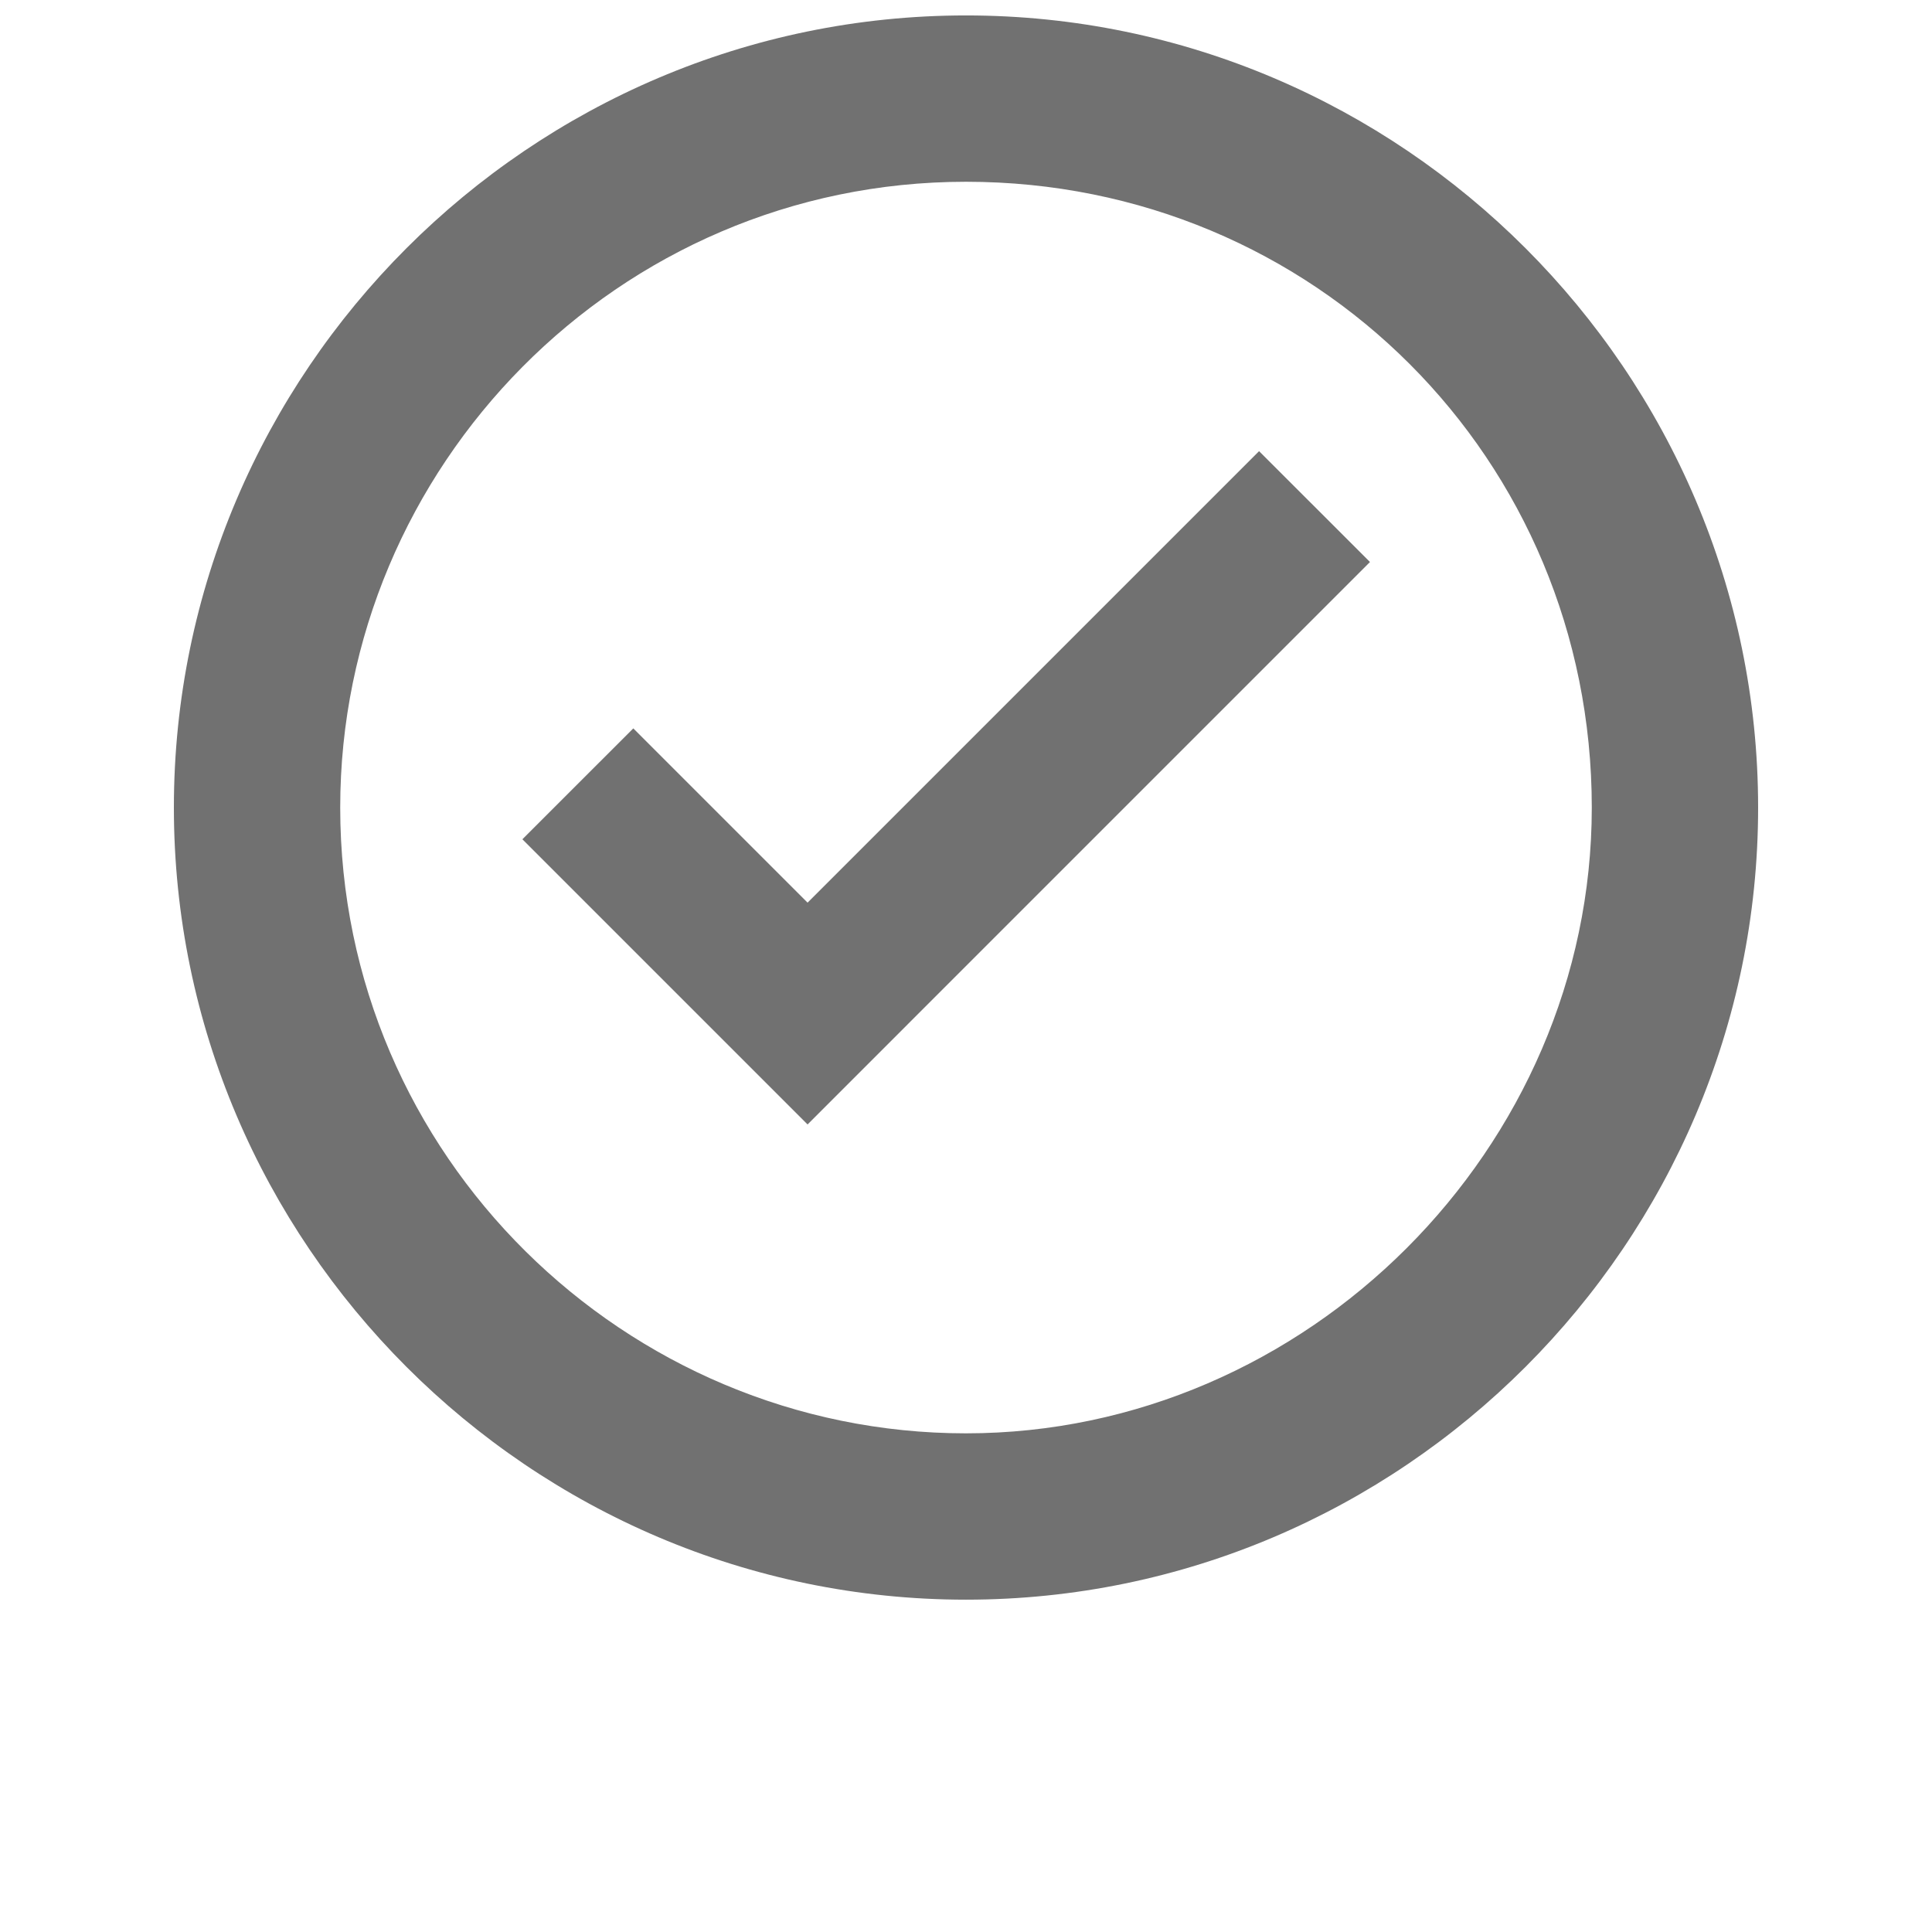
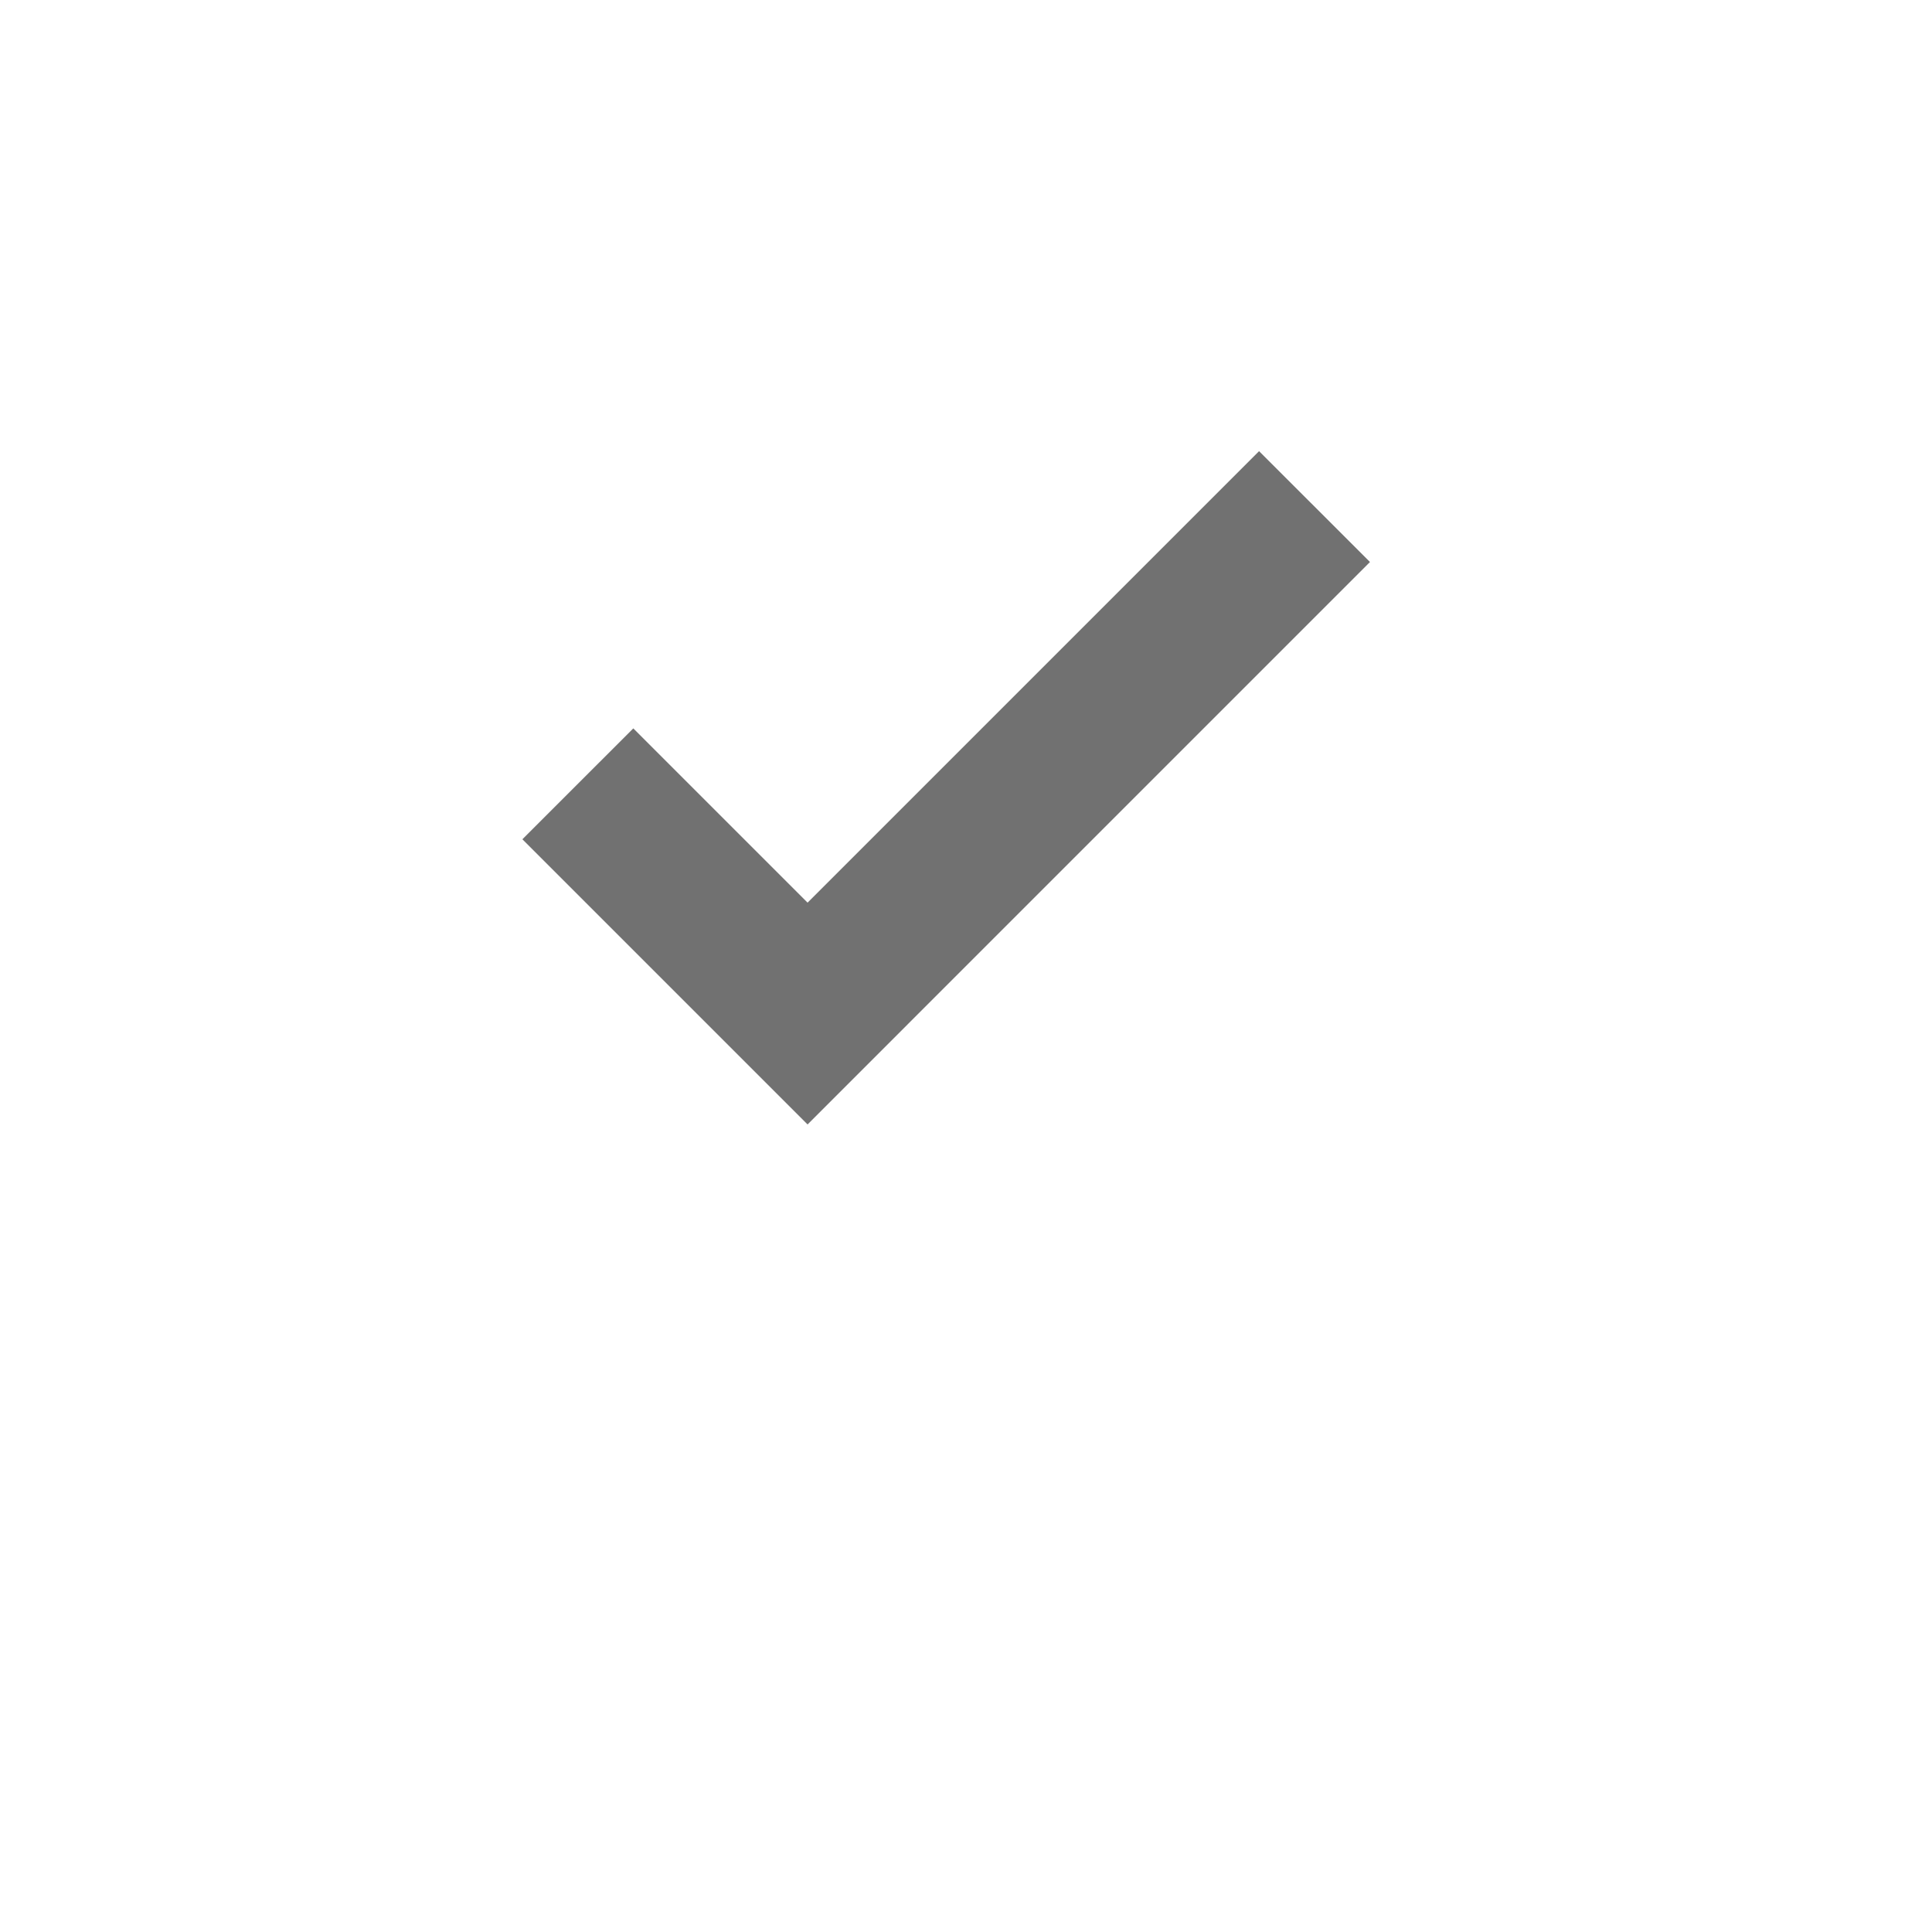
<svg xmlns="http://www.w3.org/2000/svg" width="800px" height="800px" version="1.1" viewBox="144 144 512 512">
  <defs>
    <clipPath id="a">
-       <path d="m190 148.09h420v419.91h-420z" />
-     </clipPath>
+       </clipPath>
  </defs>
  <g clip-path="url(#a)">
    <path d="m400 148.09c-115.46 0-209.92 94.465-209.92 209.92s94.465 209.92 209.92 209.92 209.92-94.465 209.92-209.92c-0.004-115.46-94.469-209.92-209.92-209.92zm0 375.76c-90.266 0-165.84-73.473-165.84-165.84 0-90.266 73.473-165.84 165.84-165.84s165.84 73.473 165.84 165.84c0 90.266-75.57 165.84-165.84 165.84z" fill="#717171" />
  </g>
  <path d="m507.06 292.94-119.66 119.66-29.387 29.391-75.574-75.574 29.391-29.387 46.184 46.18 119.65-119.65z" fill="#717171" />
</svg>